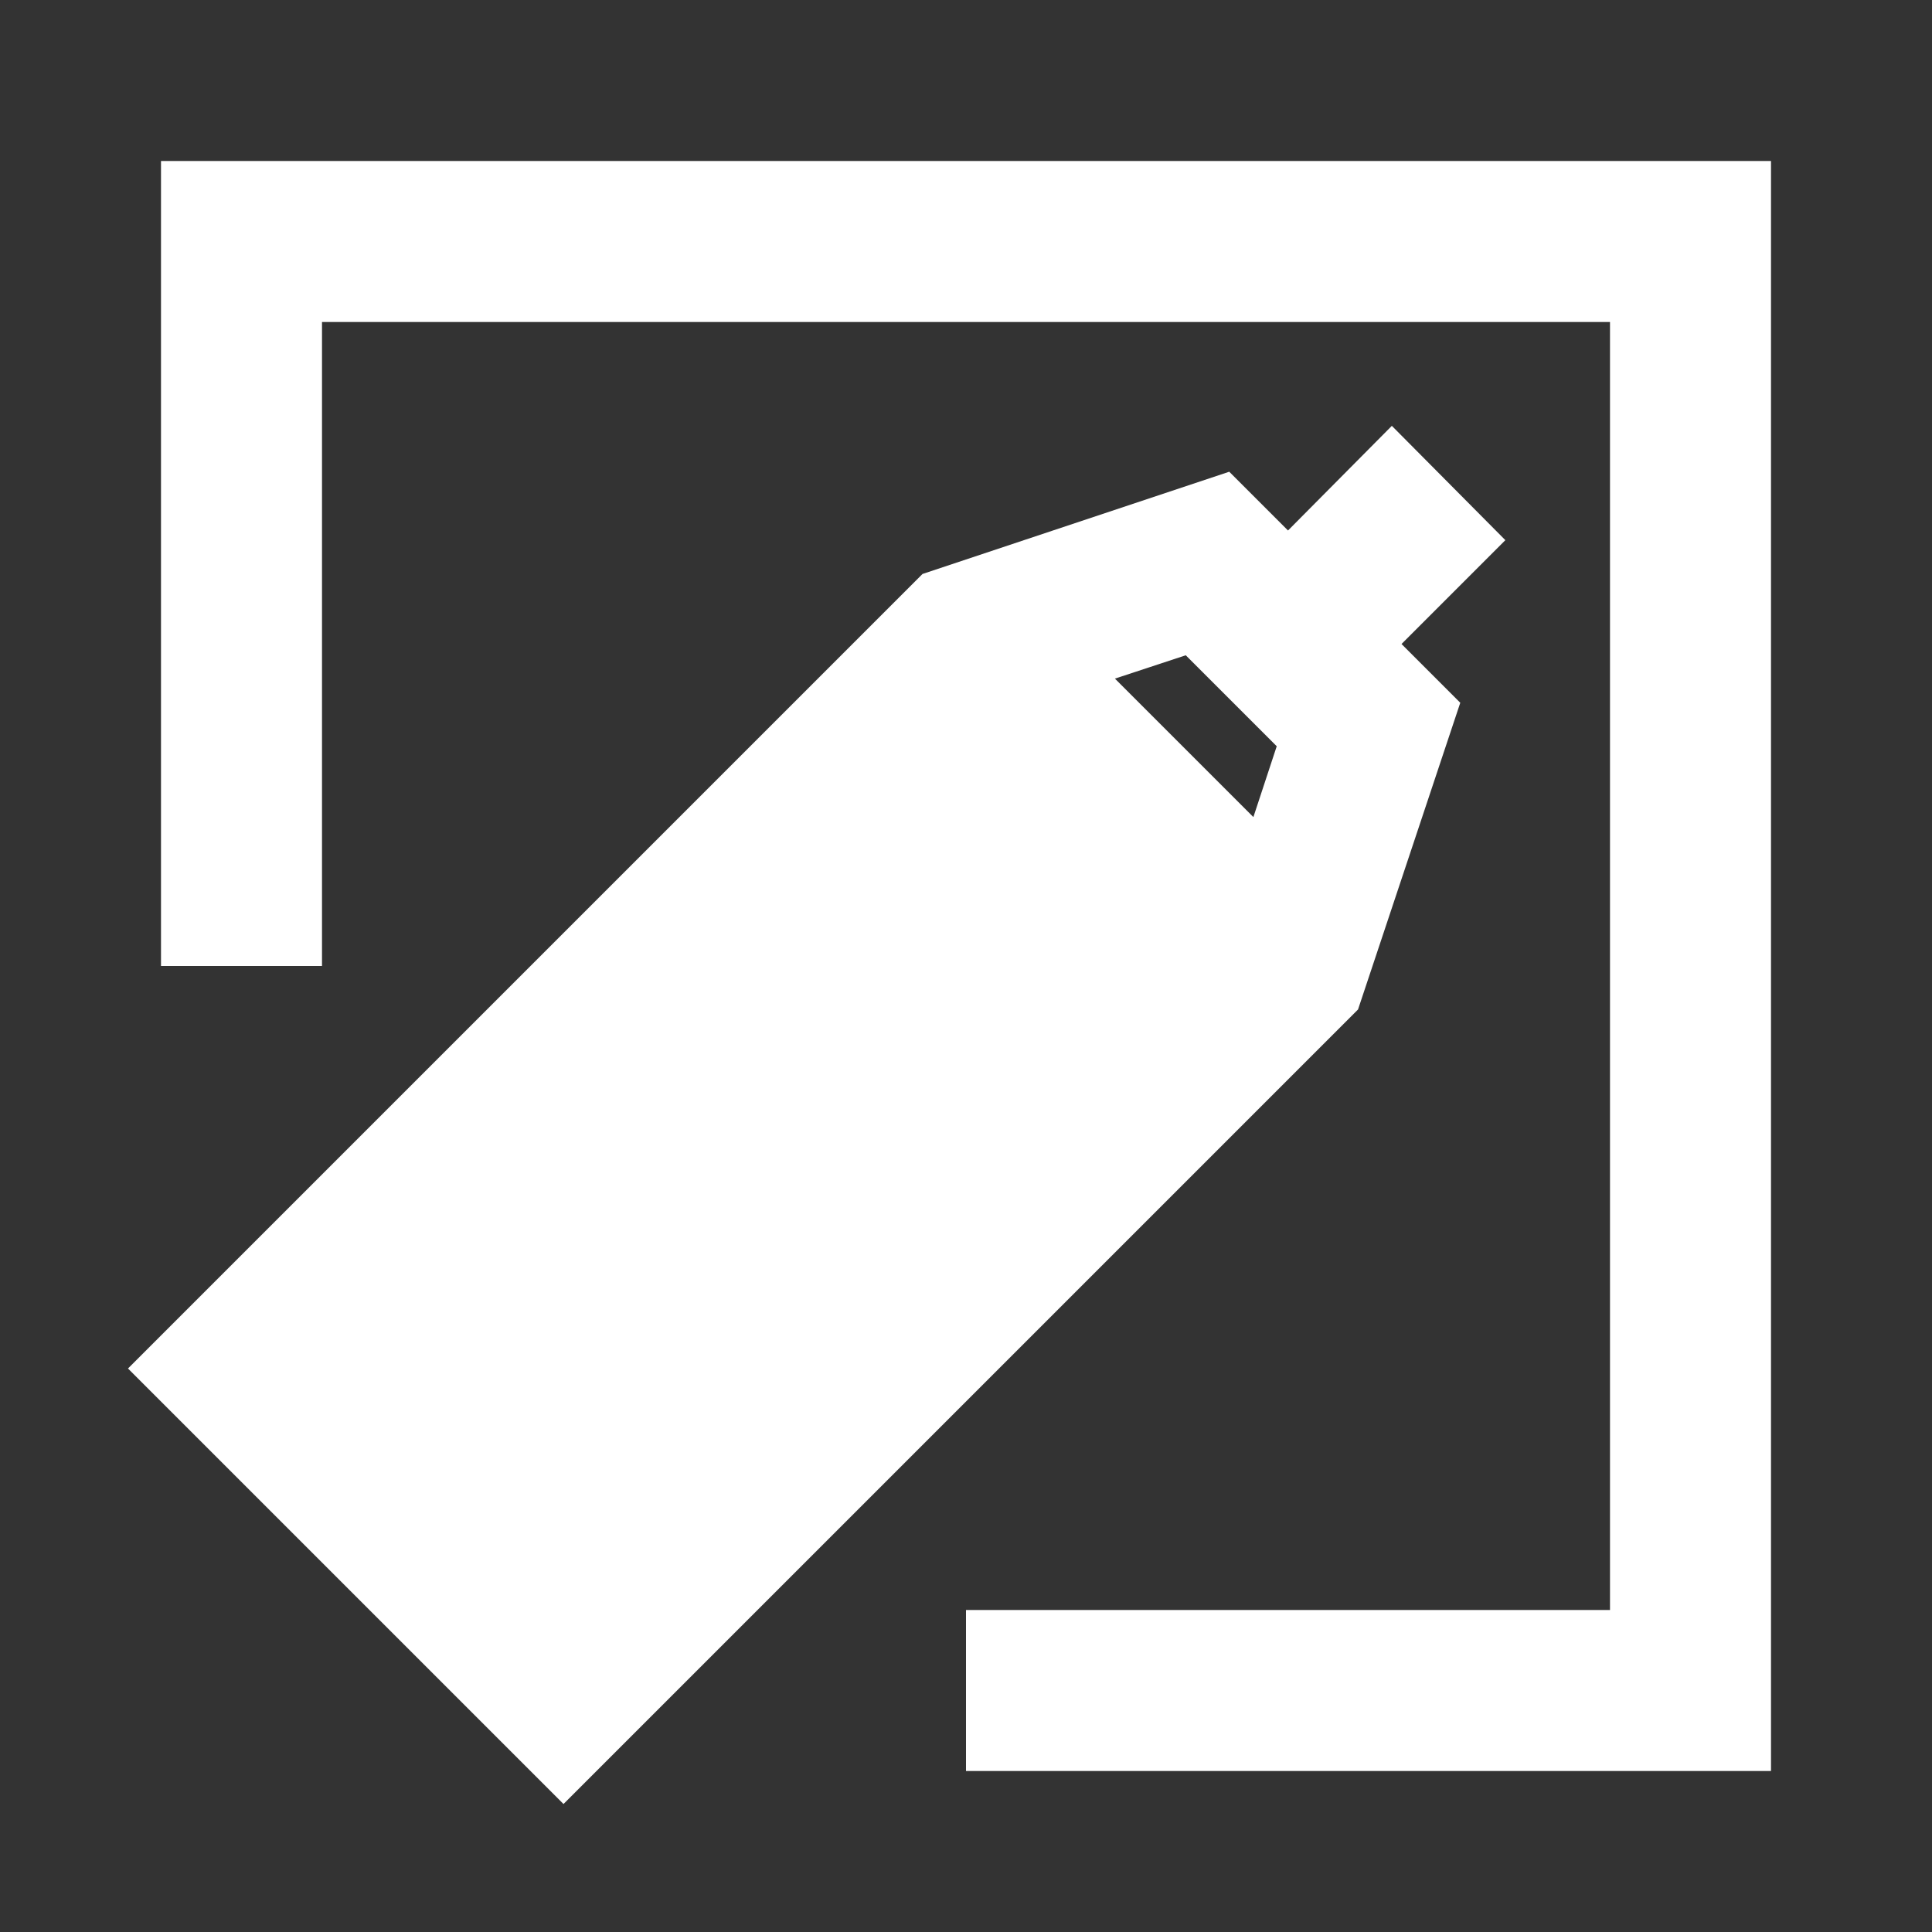
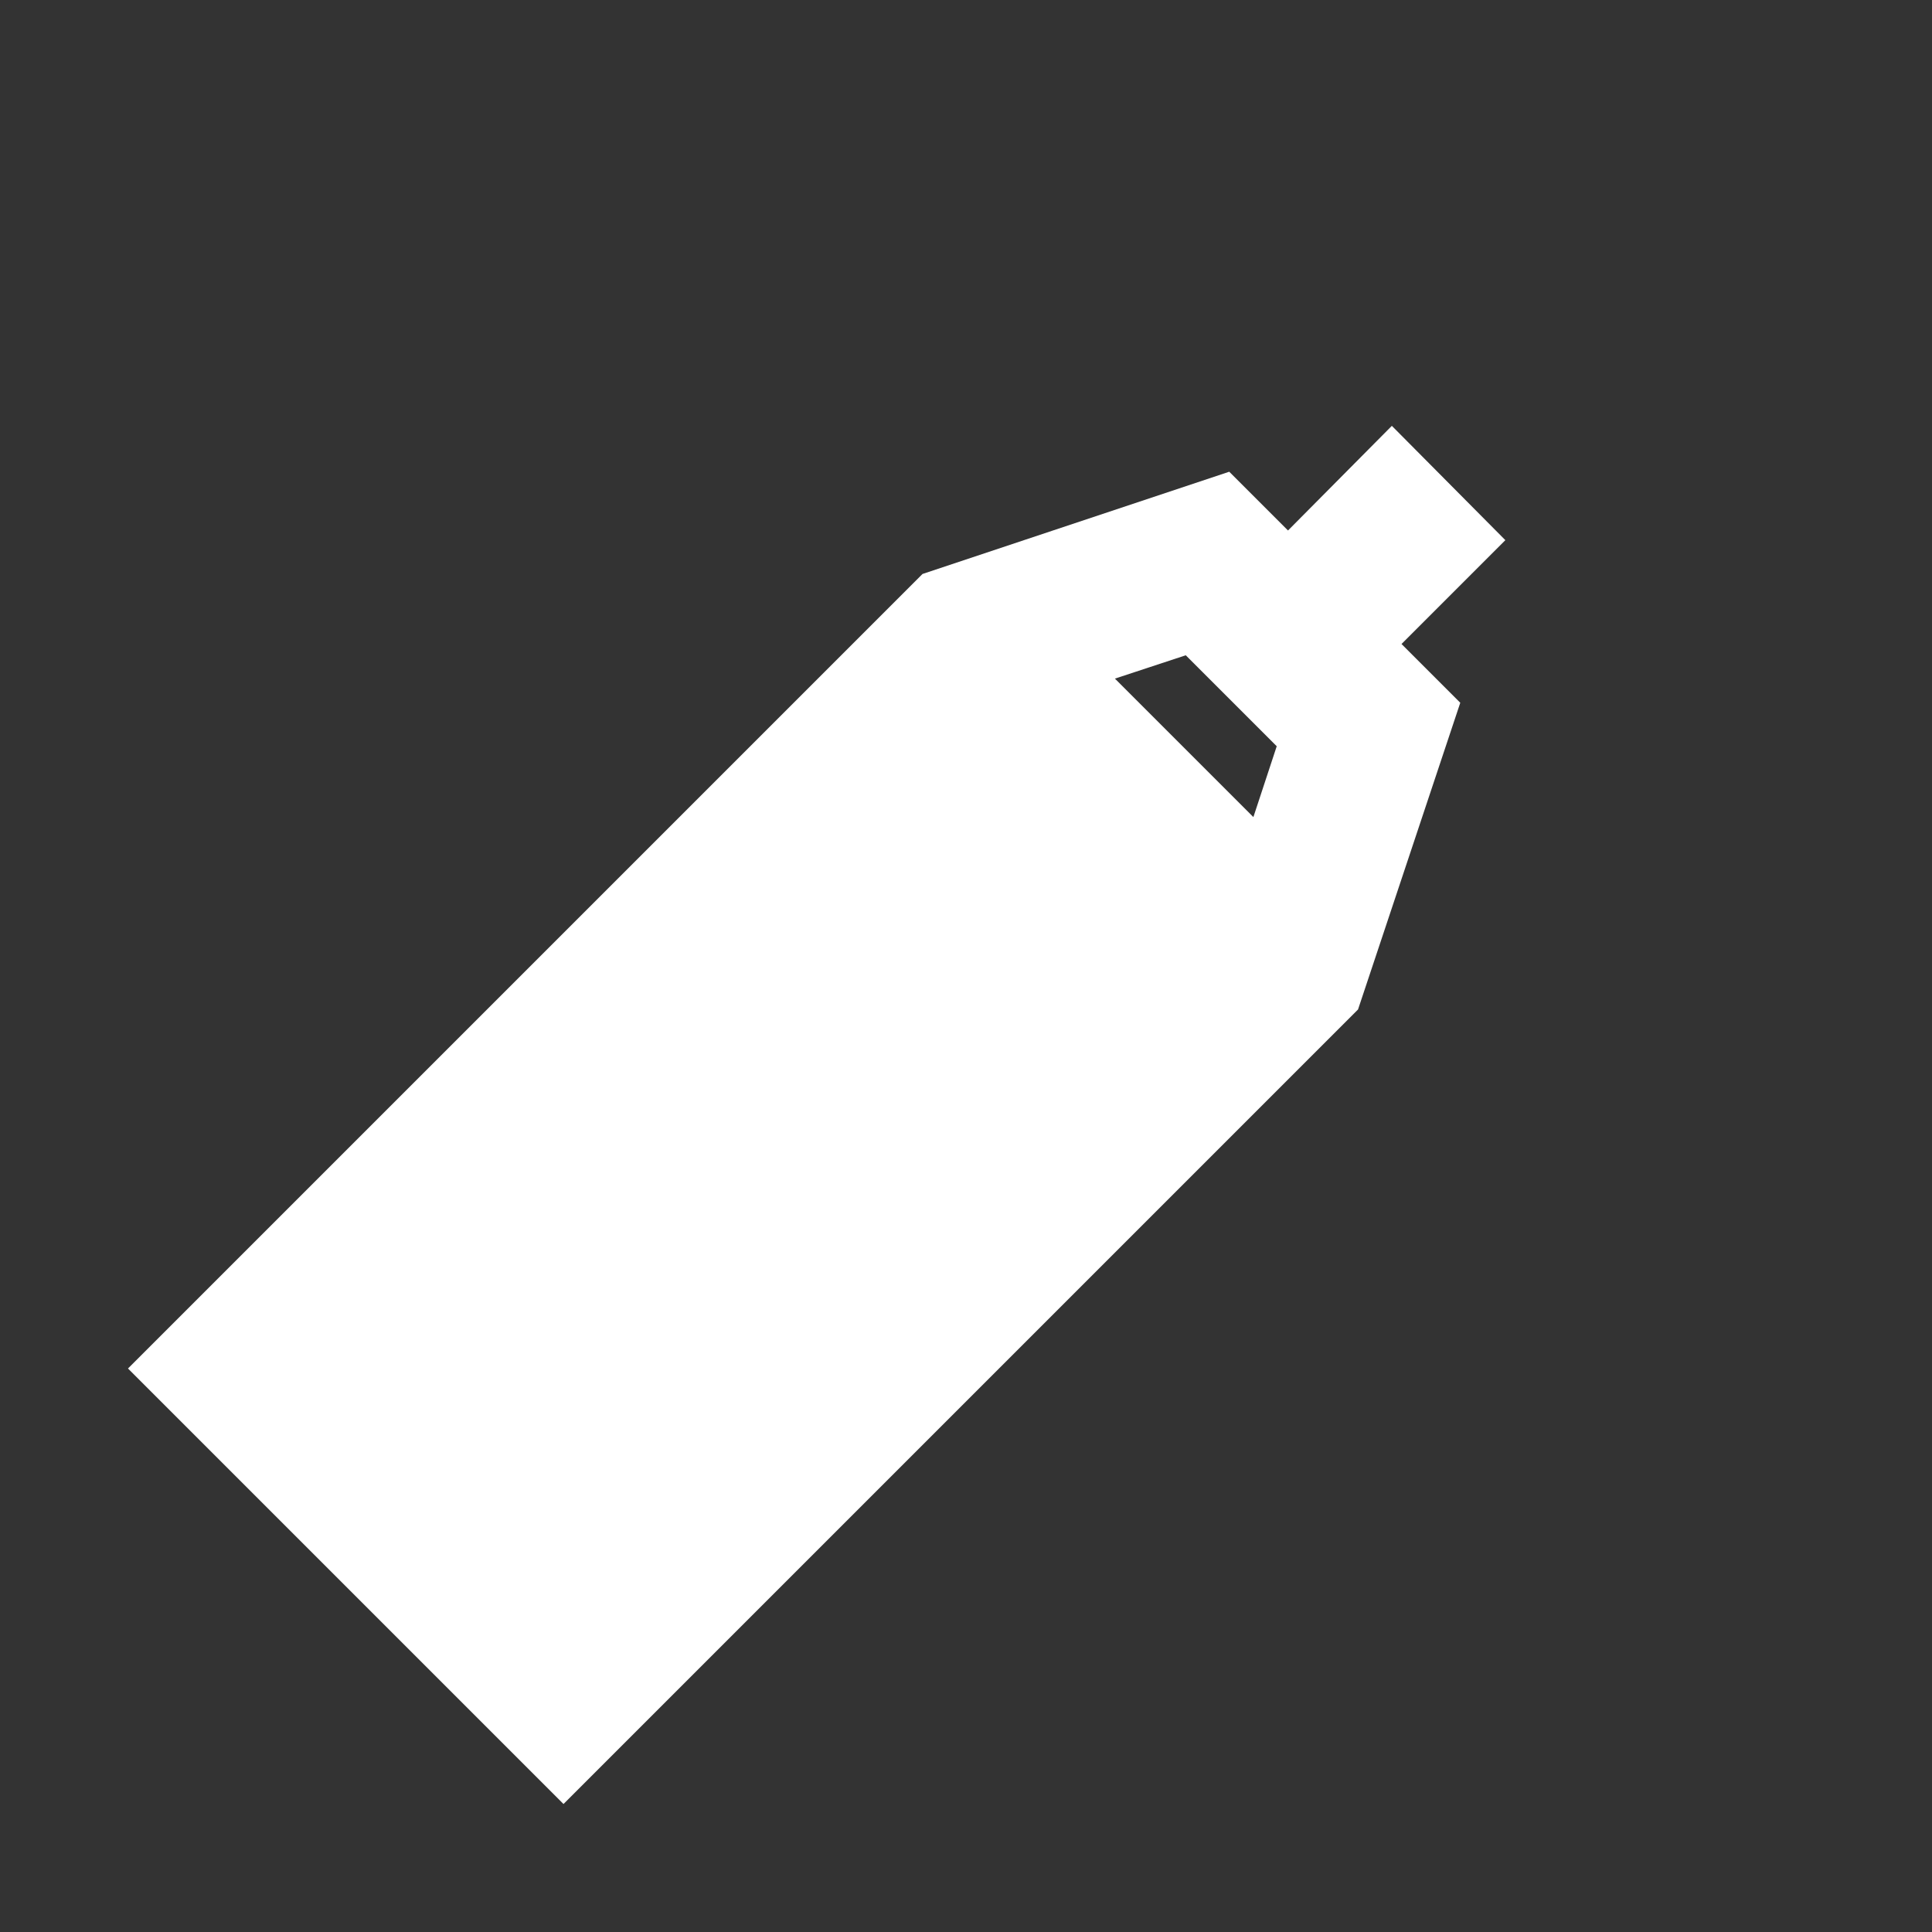
<svg xmlns="http://www.w3.org/2000/svg" viewBox="0 0 24 24">
  <rect x="0" y="0" width="24" height="24" fill="#333333" stroke="none" />
  <title />
  <g data-name="Layer 2" id="Layer_2">
    <path d="M7,22.41l9.87-9.87,1.27-3.81L17.41,8l1.29-1.29L17.29,5.29,16,6.59l-.73-.73L11.46,7.13,1.59,17ZM14.73,8.14l1.13,1.13-.29.88L13.85,8.43Z" fill="#ffffff" opacity="1" original-fill="#000000" />
-     <polygon points="22 2 2 2 2 12 4 12 4 4 20 4 20 20 12 20 12 22 22 22 22 2" fill="#ffffff" opacity="1" original-fill="#000000" />
  </g>
</svg>